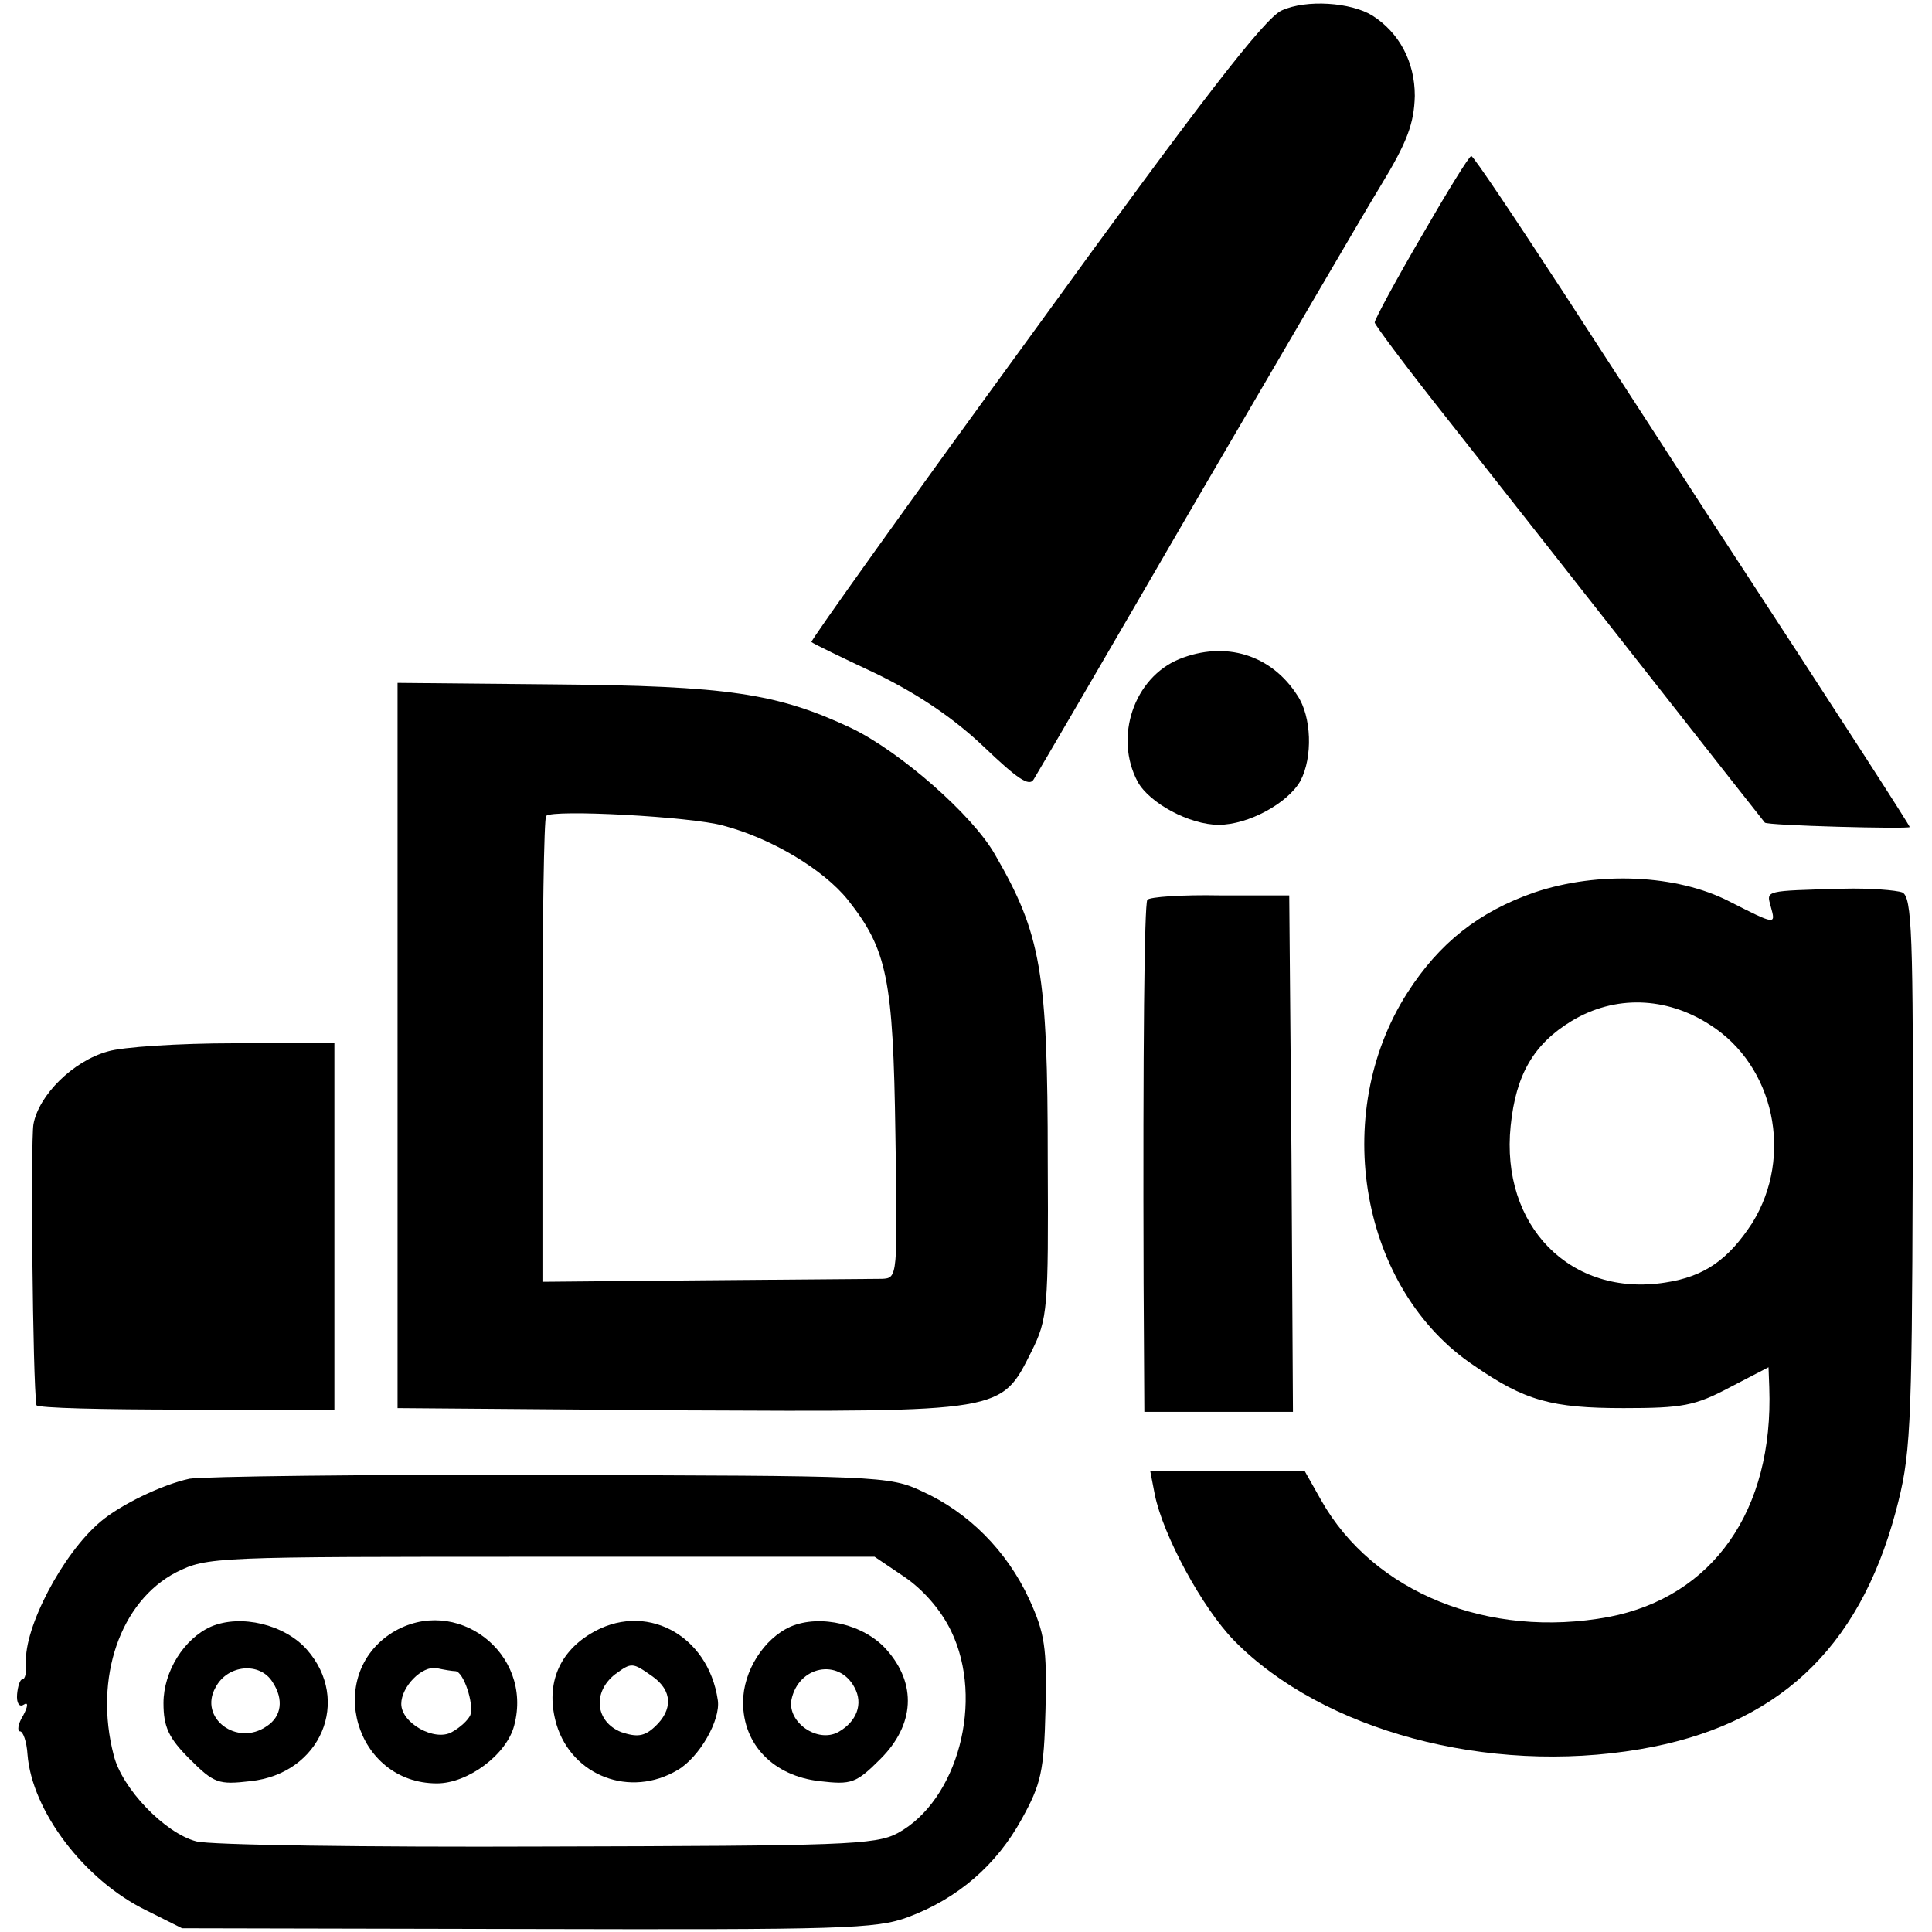
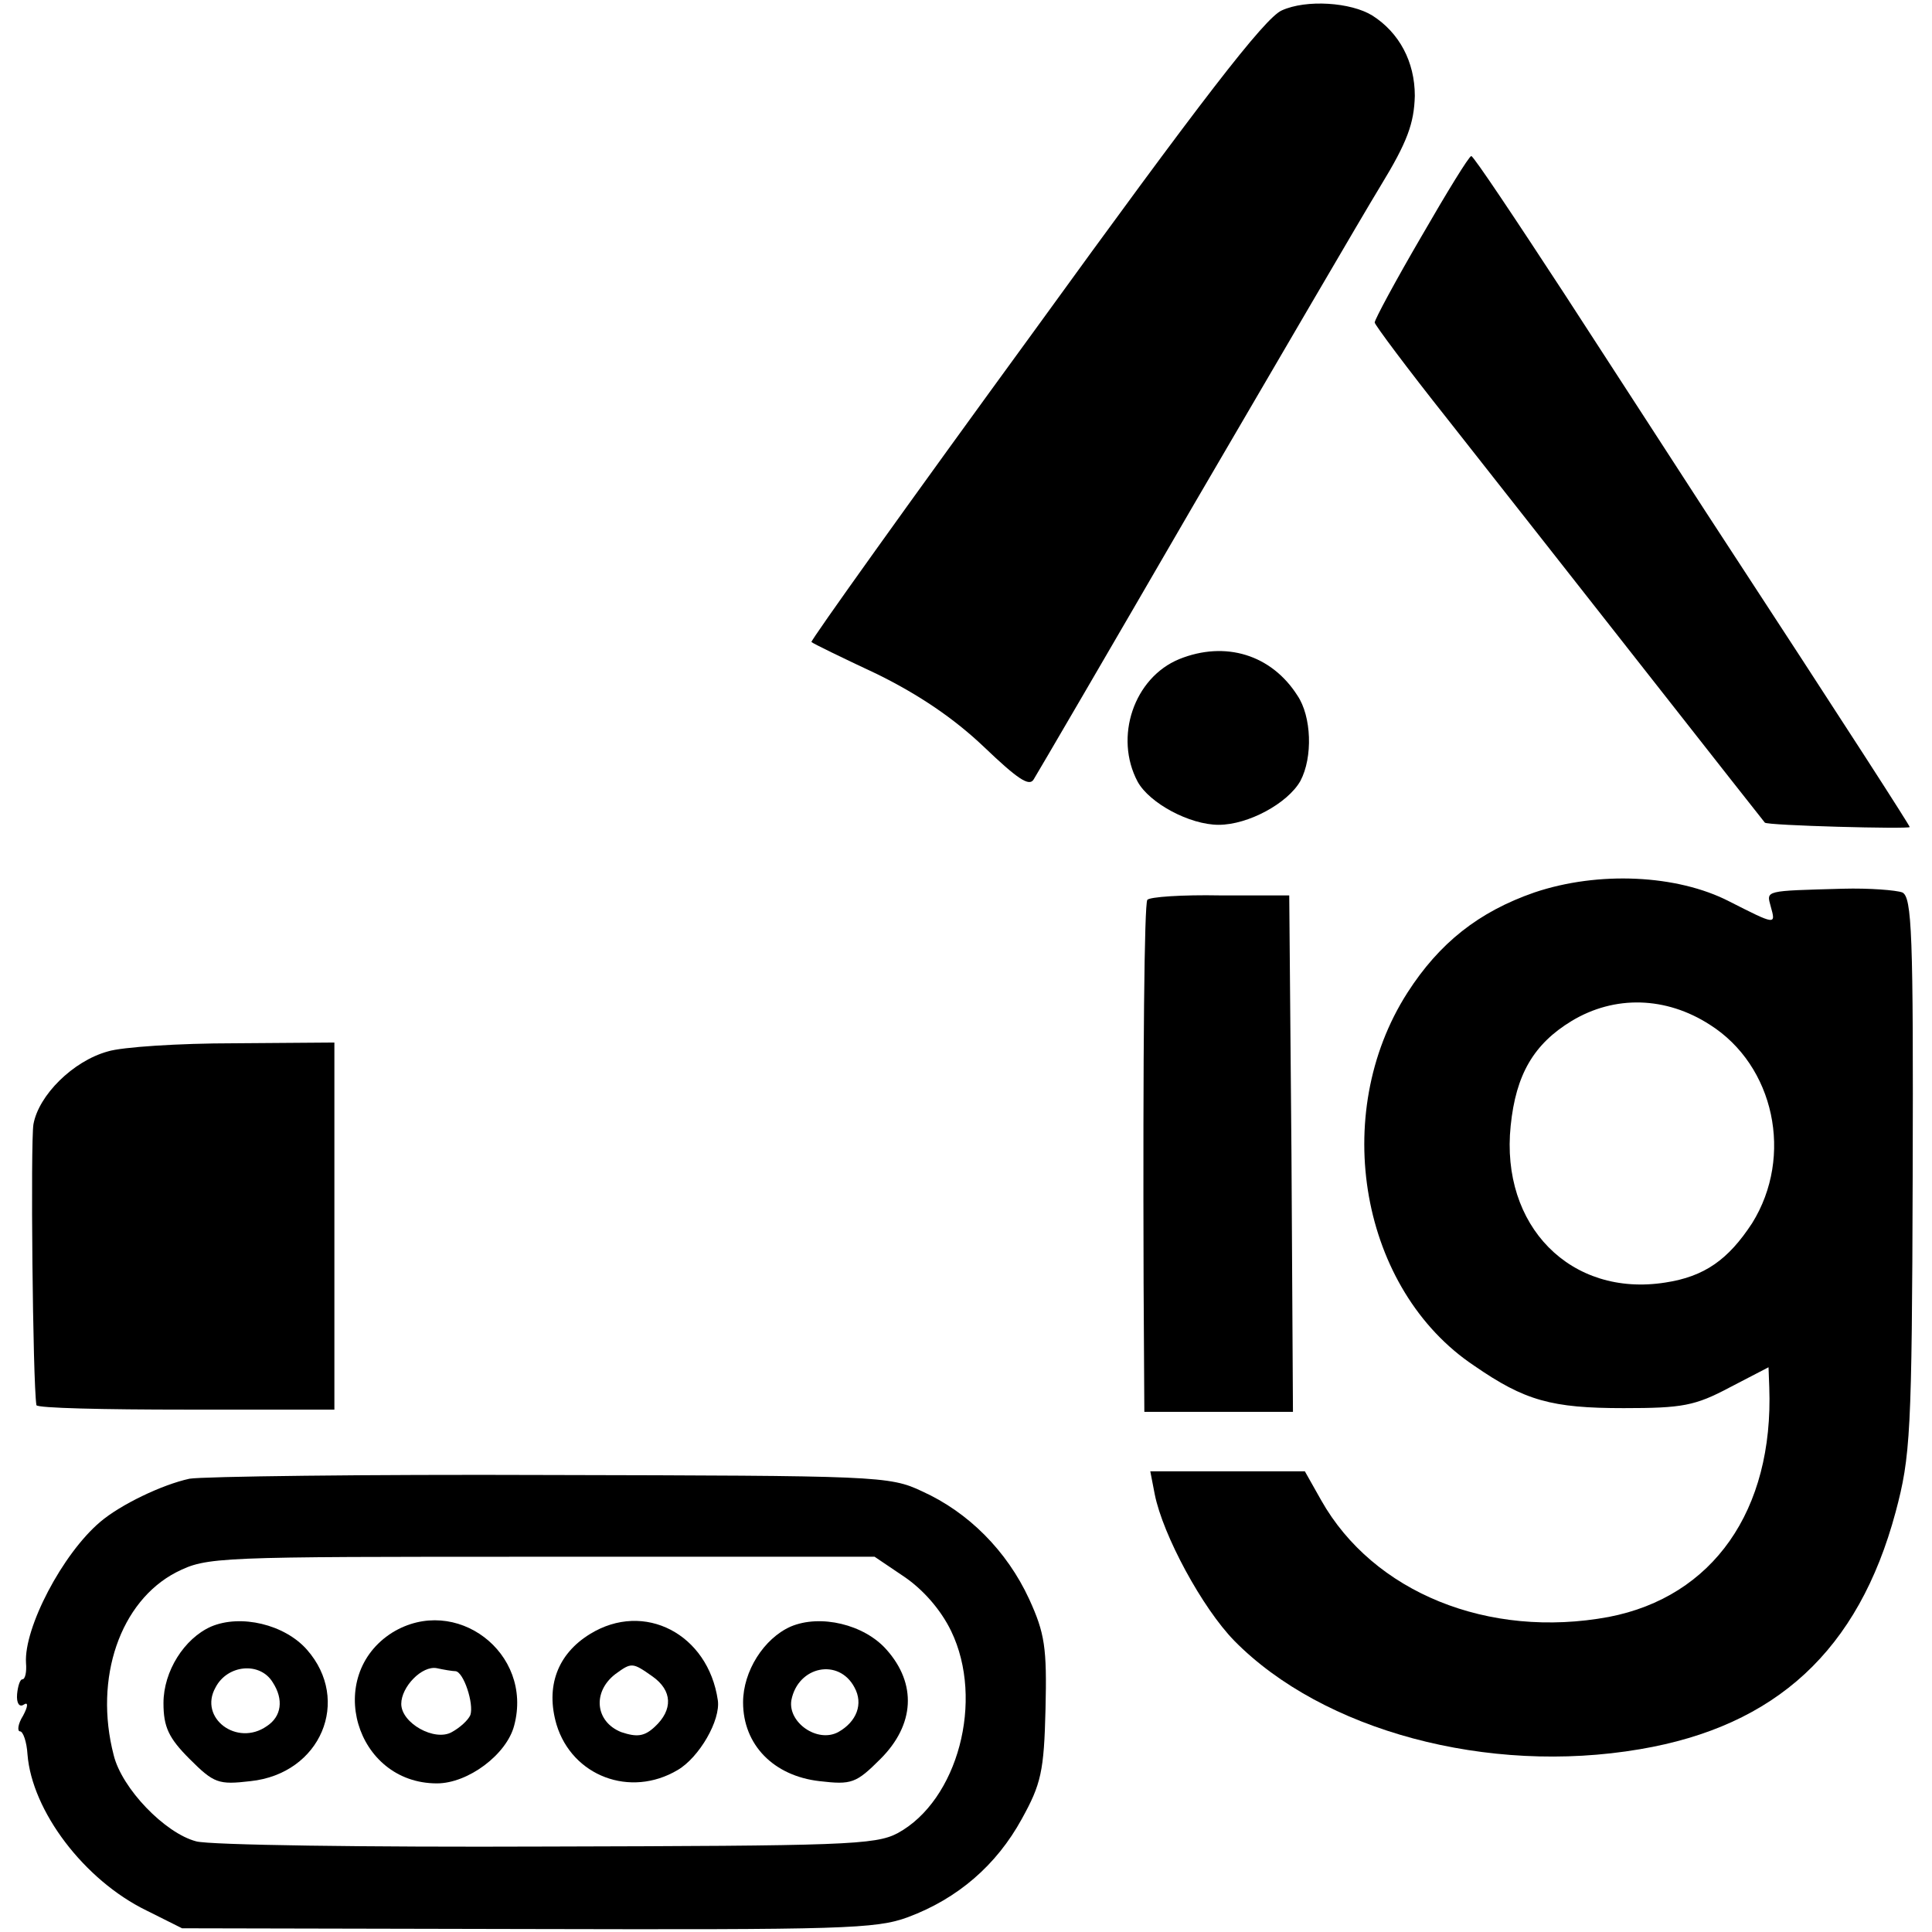
<svg xmlns="http://www.w3.org/2000/svg" version="1.0" width="260pt" height="260pt" viewBox="0 0 260 260" preserveAspectRatio="xMidYMid meet">
  <g transform="translate(0,260) scale(0.1,-0.1)" fill="#000000" stroke="none">
    <path d="M1725 2586 c-23 -10 -110 -123 -333 -431 -167 -229 -302 -418 -300 -419 2 -2 41 -21 88 -43 57 -28 104 -60 144 -98 45 -43 61 -54 67 -44 5 8 102 174 215 369 114 195 227 389 252 430 36 59 45 84 46 121 0 46 -21 85 -57 108 -29 18 -89 22 -122 7z" />
    <path d="M1913 2282 c-35 -60 -63 -112 -63 -116 0 -3 44 -62 98 -130 156 -198 425 -541 427 -543 2 -4 195 -9 195 -6 0 2 -73 116 -275 425 -38 59 -124 191 -190 293 -66 101 -122 185 -125 185 -3 0 -33 -49 -67 -108z" />
    <path d="M1587 1713 c-61 -25 -88 -105 -56 -165 16 -29 70 -58 109 -58 40 0 93 29 110 59 17 32 15 87 -4 115 -35 55 -97 74 -159 49z" />
-     <path d="M535 1193 l0 -488 380 -3 c437 -2 432 -3 473 79 22 44 23 57 22 257 0 254 -9 305 -71 412 -30 53 -127 138 -193 170 -100 47 -166 57 -401 59 l-210 2 0 -488z m438 296 c65 -17 135 -59 168 -100 53 -67 61 -106 64 -316 3 -192 3 -193 -18 -194 -12 0 -120 -1 -240 -2 l-217 -2 0 311 c0 171 2 313 5 316 9 9 195 -1 238 -13z" />
    <path d="M2065 1399 c-75 -26 -128 -68 -171 -135 -105 -164 -63 -400 90 -502 68 -47 104 -57 201 -57 79 0 96 3 143 28 l52 27 1 -27 c6 -166 -76 -282 -216 -309 -162 -30 -317 33 -387 157 l-22 39 -104 0 -104 0 6 -31 c11 -55 64 -153 107 -197 119 -121 341 -181 546 -146 183 31 294 133 344 319 20 75 22 105 23 453 1 325 -1 375 -14 381 -8 3 -44 6 -80 5 -106 -3 -103 -2 -97 -24 7 -25 7 -25 -56 7 -70 36 -176 41 -262 12z m236 -178 c87 -55 113 -177 57 -267 -32 -49 -64 -72 -117 -80 -127 -20 -222 76 -208 211 7 69 31 110 82 141 58 35 127 33 186 -5z" />
    <path d="M1544 1389 c-4 -7 -6 -198 -5 -516 l1 -173 100 0 100 0 -2 347 -3 348 -93 0 c-51 1 -95 -2 -98 -6z" />
    <path d="M145 1185 c-47 -13 -93 -59 -100 -98 -4 -24 -1 -346 4 -378 1 -4 91 -6 201 -6 l200 0 0 247 0 247 -135 -1 c-74 0 -151 -5 -170 -11z" />
    <path d="M255 610 c-37 -8 -93 -35 -120 -58 -51 -43 -103 -143 -100 -190 1 -12 -1 -22 -5 -22 -3 0 -6 -9 -7 -20 -1 -12 3 -18 9 -14 6 4 6 -2 -1 -15 -7 -11 -8 -21 -4 -21 4 0 9 -14 10 -31 6 -76 76 -169 160 -210 l48 -24 465 -1 c423 -1 469 0 512 16 67 25 119 70 153 132 26 47 30 64 32 148 2 83 -1 102 -22 148 -30 65 -82 117 -144 145 -44 21 -61 21 -501 22 -250 1 -468 -2 -485 -5z m962 -132 c25 -17 49 -44 63 -73 45 -93 9 -228 -72 -272 -30 -16 -74 -17 -473 -18 -242 -1 -454 2 -471 7 -42 11 -100 71 -111 116 -27 104 9 207 84 246 42 21 51 21 491 21 l449 0 40 -27z" />
    <path d="M284 411 c-36 -16 -64 -60 -64 -103 0 -32 7 -47 35 -75 33 -33 39 -35 82 -30 95 10 136 109 76 177 -30 34 -89 48 -129 31z m83 -75 c15 -23 12 -46 -8 -59 -40 -28 -92 11 -69 52 16 31 60 35 77 7z" />
    <path d="M528 403 c-92 -58 -50 -203 60 -203 42 0 94 39 104 78 26 98 -79 177 -164 125z m85 -52 c11 -1 25 -44 20 -59 -3 -7 -14 -17 -25 -23 -23 -13 -68 12 -68 38 0 23 28 52 48 48 9 -2 21 -4 25 -4z" />
    <path d="M794 401 c-44 -27 -60 -71 -45 -122 21 -69 99 -99 163 -61 29 17 58 67 54 94 -13 89 -99 134 -172 89z m84 -57 c27 -19 28 -45 3 -68 -14 -13 -24 -14 -45 -7 -35 14 -39 54 -8 78 22 16 23 16 50 -3z" />
    <path d="M1064 411 c-36 -16 -64 -60 -64 -102 0 -57 41 -99 103 -106 43 -5 49 -3 82 30 46 46 49 101 8 147 -30 34 -89 48 -129 31z m86 -82 c12 -22 3 -46 -22 -60 -28 -15 -68 13 -63 43 9 46 64 57 85 17z" />
  </g>
</svg>